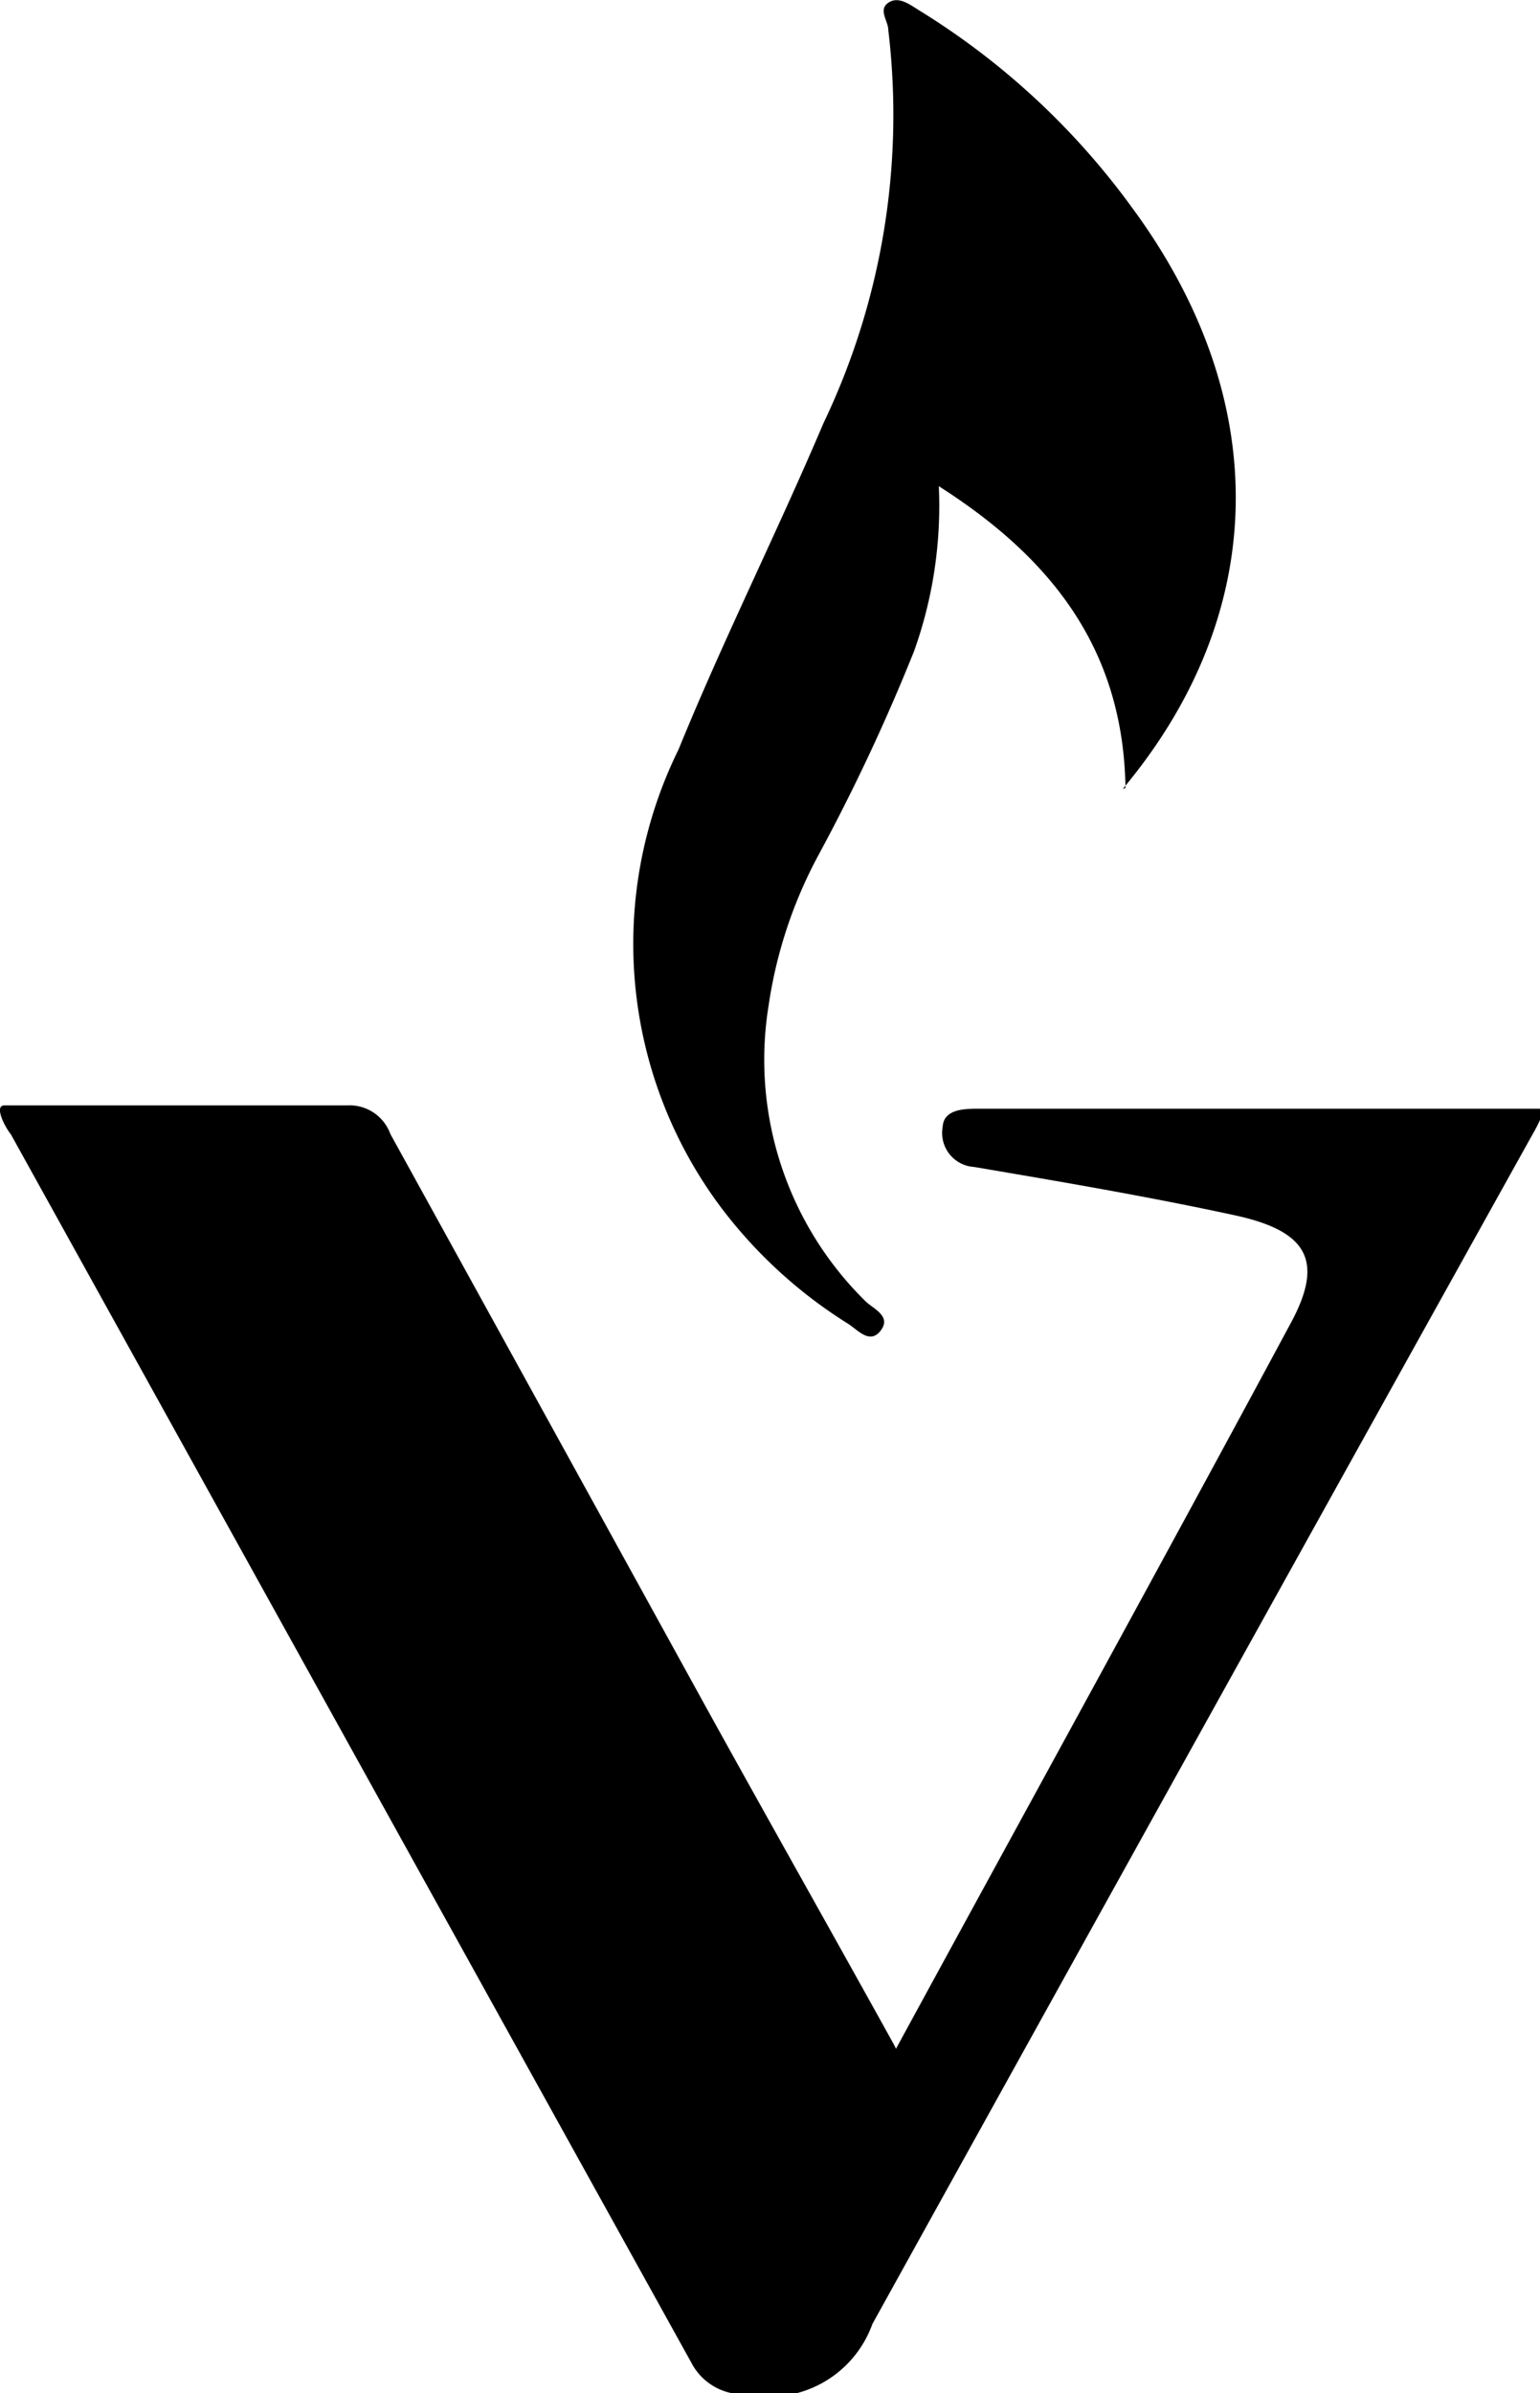
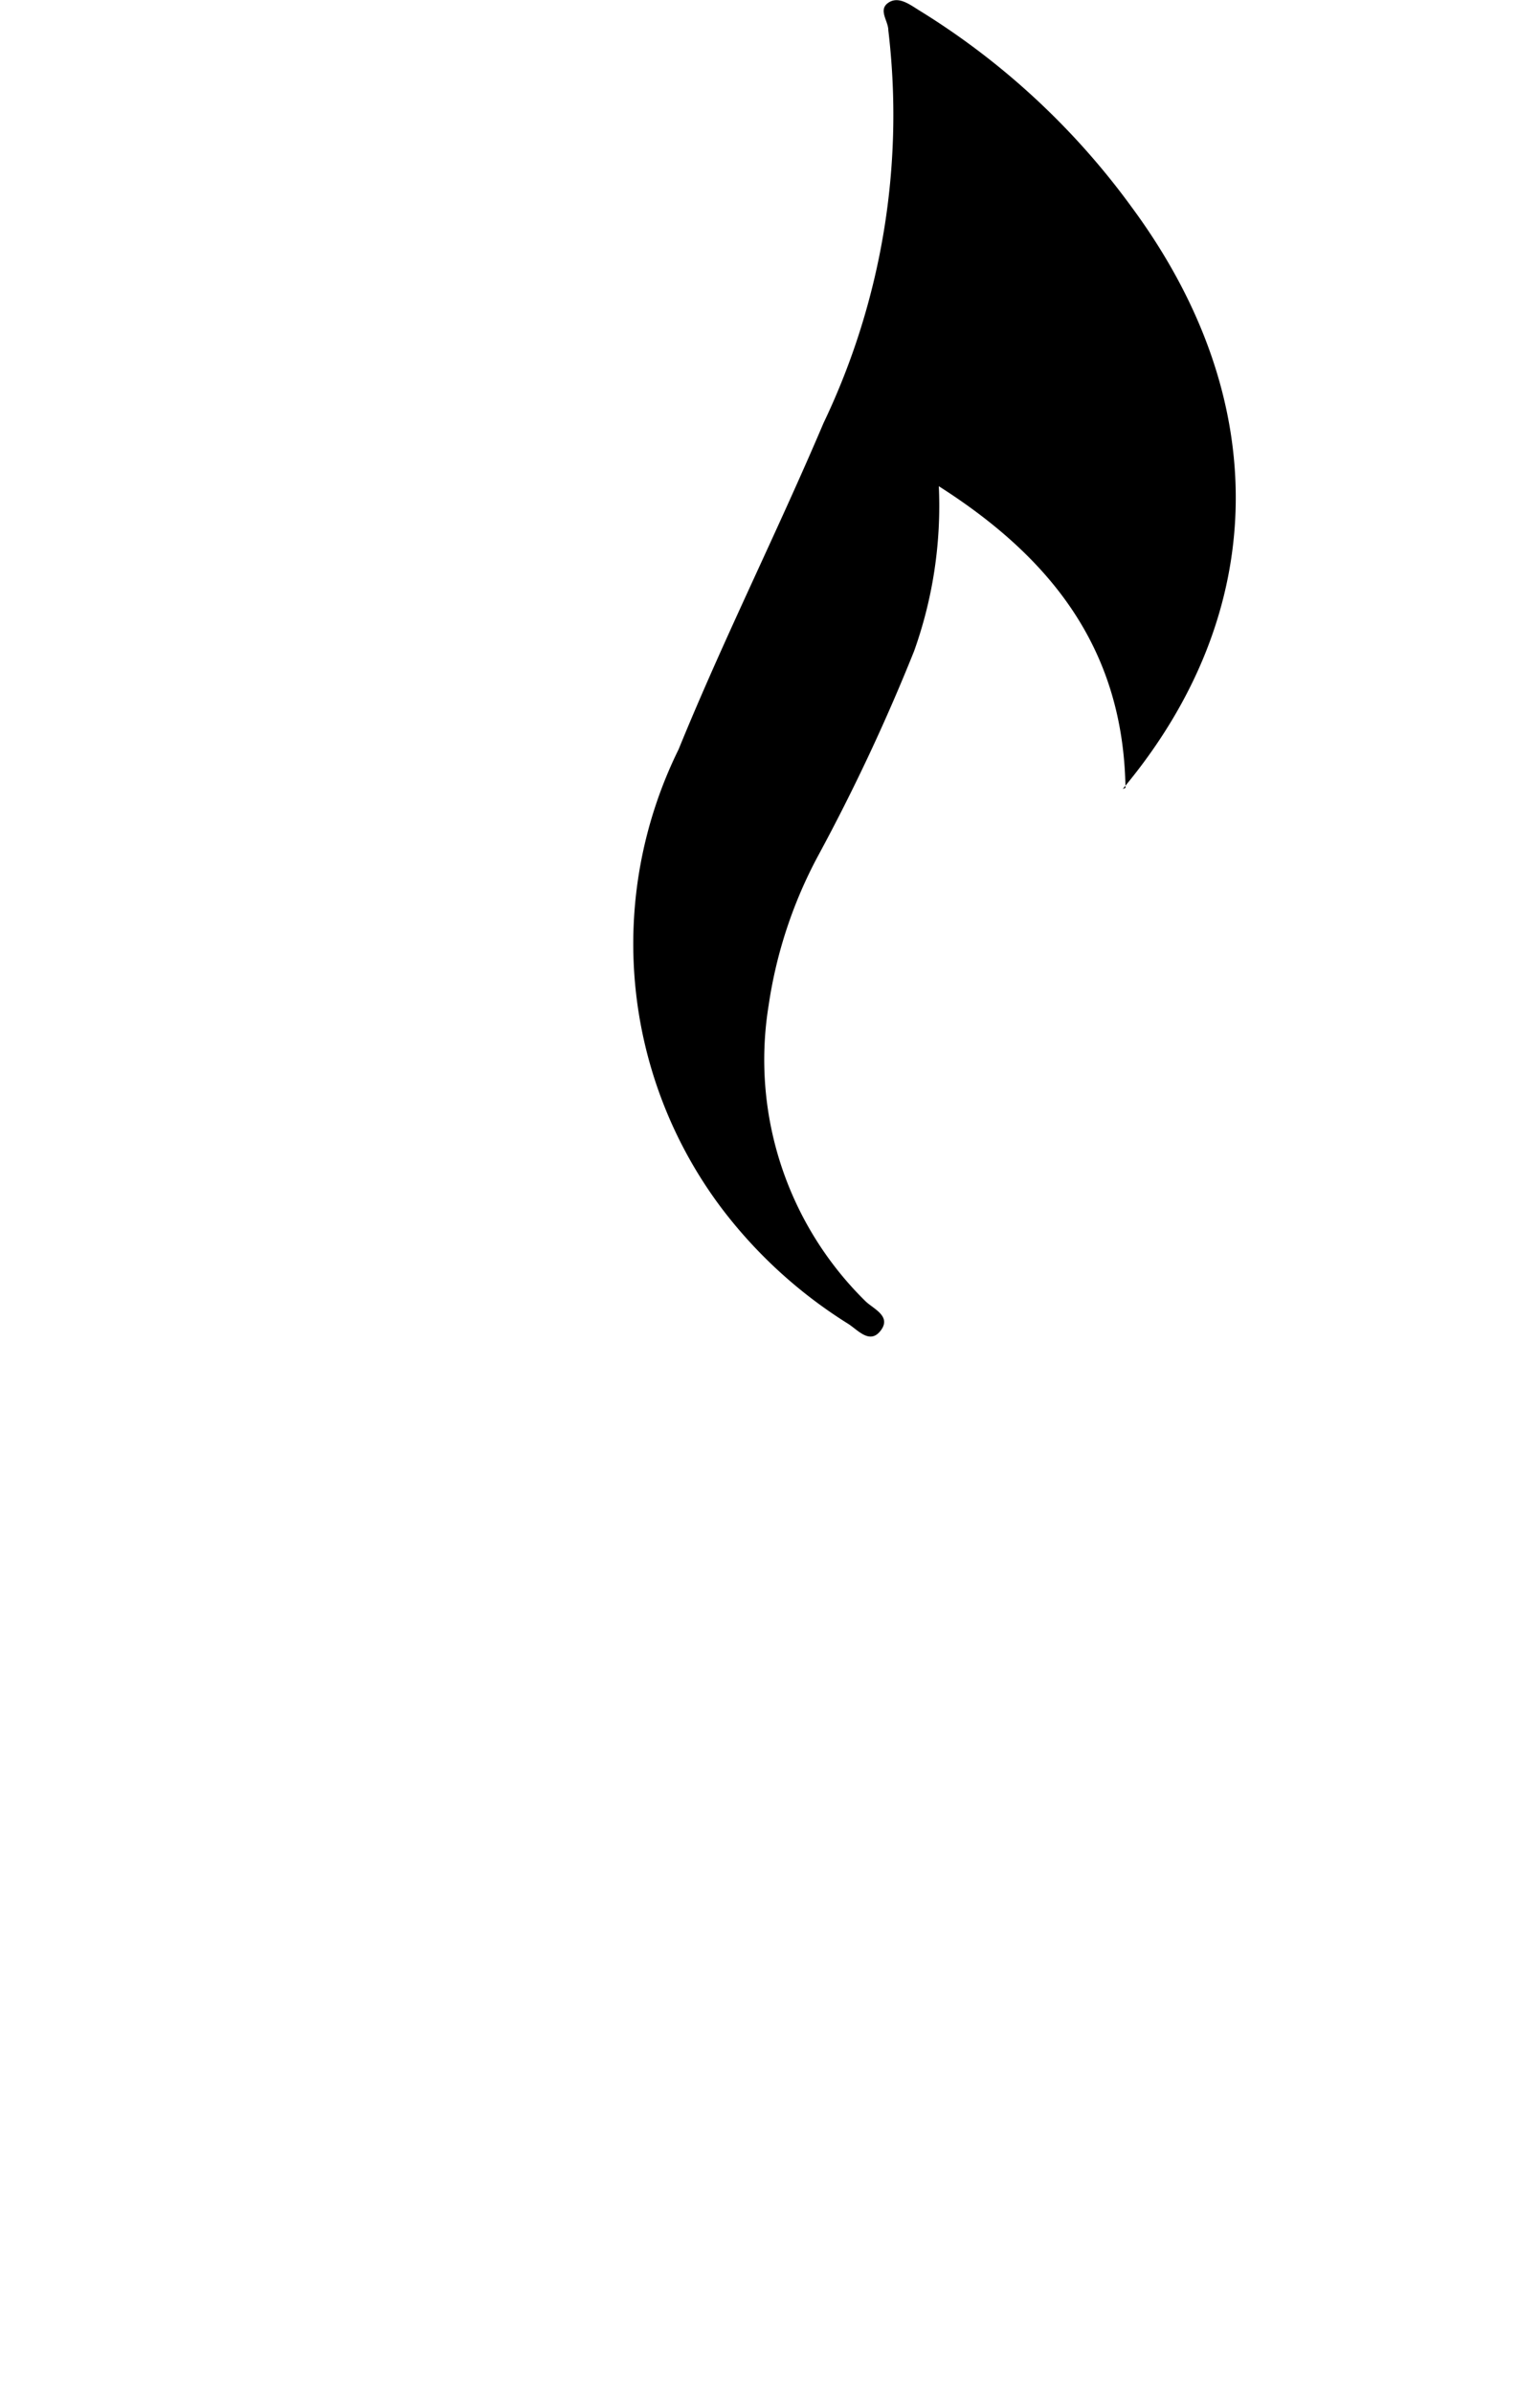
<svg xmlns="http://www.w3.org/2000/svg" id="Group_7" data-name="Group 7" viewBox="0 0 28.05 43.56">
-   <path id="Path_33" data-name="Path 33" d="M16.28,37.21c-1.18-2.13-2.3-4.11-3.4-6.1Q10,25.88,7.11,20.64a.79.79,0,0,0-.79-.52H.08c-.19,0,0,.38.12.53L12.59,43a1.07,1.07,0,0,0,1,.58,2,2,0,0,0,2.3-1.28q6-10.83,12-21.61c.08-.14.3-.51.14-.51H17.84c-.26,0-.65,0-.67.33a.62.62,0,0,0,.57.73c1.59.27,3.18.54,4.75.88,1.34.29,1.64.84,1,2-2.34,4.35-4.73,8.69-7.17,13.17" />
  <path id="Path_34" data-name="Path 34" d="M20.45,14.36c2.68-3.2,2.75-7.08.17-10.58A13.59,13.59,0,0,0,16.76.2c-.18-.11-.39-.28-.58-.15s0,.33,0,.5A13,13,0,0,1,15,7.7c-.85,2-1.82,3.93-2.64,5.94A8,8,0,0,0,13.15,22a8.61,8.61,0,0,0,2.29,2.09c.18.11.4.39.6.13s-.12-.39-.27-.53A6.16,6.16,0,0,1,14,18.3a8.28,8.28,0,0,1,.91-2.74,35.8,35.8,0,0,0,1.74-3.71,7.85,7.85,0,0,0,.45-3c2.09,1.33,3.36,3,3.4,5.49Z" />
</svg>